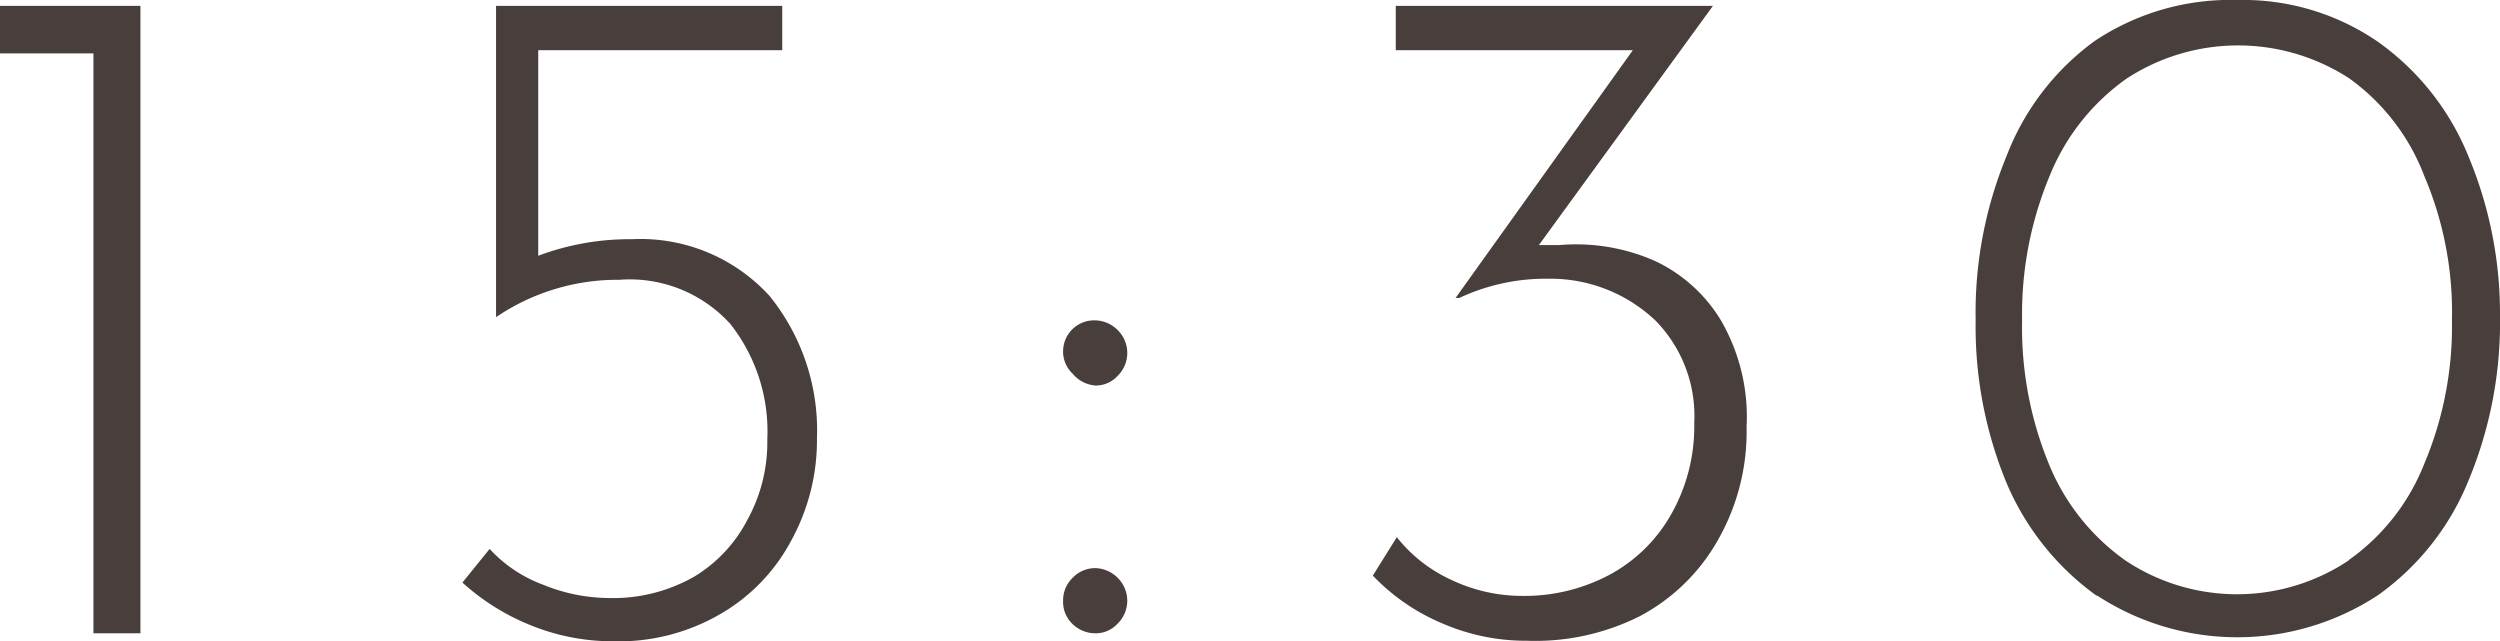
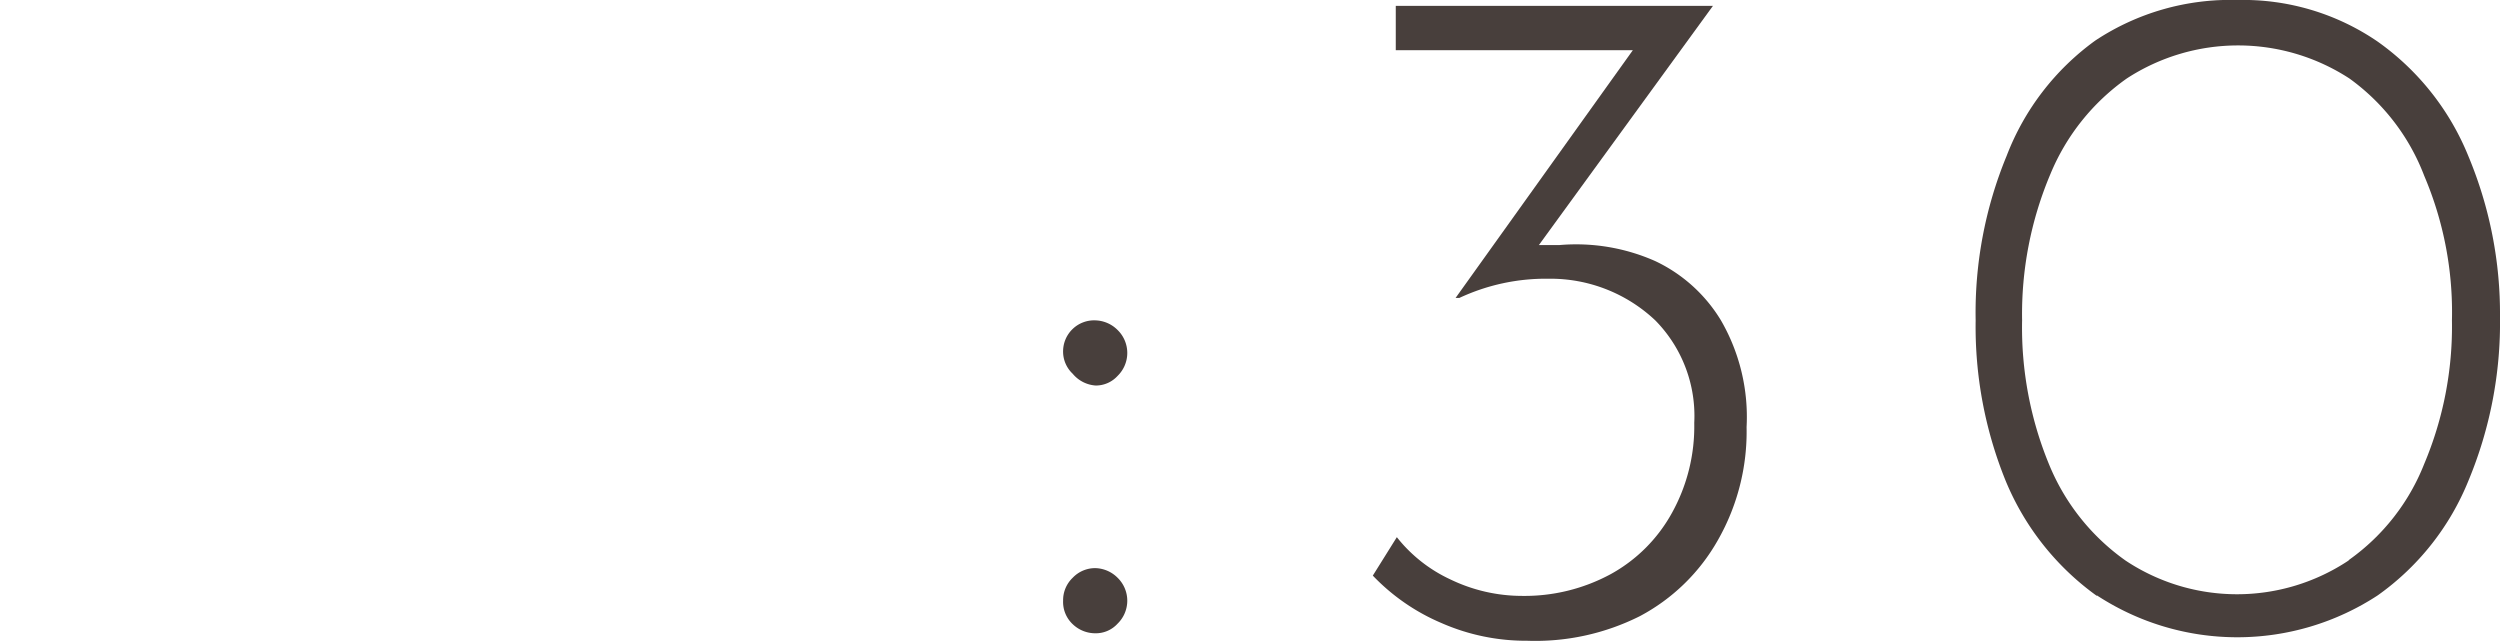
<svg xmlns="http://www.w3.org/2000/svg" viewBox="0 0 46.82 12.01">
  <defs>
    <style>.cls-1{opacity:0.83;}.cls-2{fill:#231815;}</style>
  </defs>
  <g id="レイヤー_2" data-name="レイヤー 2">
    <g id="レイヤー_2-2" data-name="レイヤー 2">
      <g class="cls-1">
-         <path class="cls-2" d="M2.63.11V11.86H1.75V1H0V.11Z" />
-         <path class="cls-2" d="M14.41,5.54a4,4,0,0,1,.89,2.67,3.9,3.9,0,0,1-.48,1.91,3.46,3.46,0,0,1-1.33,1.38,3.78,3.78,0,0,1-2,.51,4.07,4.07,0,0,1-1.55-.3,4.27,4.27,0,0,1-1.28-.8l.51-.63a2.56,2.56,0,0,0,1,.67,3.3,3.3,0,0,0,1.23.25A3.07,3.07,0,0,0,13,10.8a2.68,2.68,0,0,0,1-1.07,3,3,0,0,0,.37-1.5,3.25,3.25,0,0,0-.69-2.16,2.54,2.54,0,0,0-2.08-.83,4.05,4.05,0,0,0-2.31.7h0V.11h5.36V.94H10.08V4.79a4.85,4.85,0,0,1,1.75-.31A3.27,3.27,0,0,1,14.41,5.54Z" />
        <path class="cls-2" d="M20.09,6.16A.58.58,0,0,1,20.52,6a.61.61,0,0,1,.41.18.6.6,0,0,1,0,.86.55.55,0,0,1-.41.18A.61.61,0,0,1,20.09,7a.57.57,0,0,1-.18-.44A.58.58,0,0,1,20.09,6.16Zm0,4.66a.58.58,0,0,1,.43-.18.61.61,0,0,1,.41.18.6.6,0,0,1,0,.86.55.55,0,0,1-.41.18.61.61,0,0,1-.43-.17.57.57,0,0,1-.18-.44A.58.58,0,0,1,20.09,10.82Z" />
        <path class="cls-2" d="M31,4.89A2.87,2.87,0,0,1,32.23,6,3.61,3.61,0,0,1,32.71,8a4.1,4.1,0,0,1-.54,2.12,3.63,3.63,0,0,1-1.46,1.42A4.36,4.36,0,0,1,28.6,12,3.93,3.93,0,0,1,27,11.67a3.86,3.86,0,0,1-1.29-.89l.45-.72a2.75,2.75,0,0,0,1,.79,3.09,3.09,0,0,0,1.34.31,3.39,3.39,0,0,0,1.67-.41,2.91,2.91,0,0,0,1.14-1.14,3.34,3.34,0,0,0,.42-1.69A2.55,2.55,0,0,0,31,6,2.86,2.86,0,0,0,29,5.22a3.82,3.82,0,0,0-1.67.36l-.07,0L30.58.94H26.14V.11h5.94L28.82,4.59l.38,0A3.65,3.65,0,0,1,31,4.89Z" />
        <path class="cls-2" d="M39.27,11.16A5,5,0,0,1,37.56,9,7.67,7.67,0,0,1,37,6a7.69,7.69,0,0,1,.58-3.08A4.77,4.77,0,0,1,39.24.76,4.58,4.58,0,0,1,41.9,0a4.46,4.46,0,0,1,2.63.78,4.87,4.87,0,0,1,1.7,2.15,7.65,7.65,0,0,1,.59,3A7.7,7.7,0,0,1,46.23,9a4.87,4.87,0,0,1-1.7,2.15,4.8,4.8,0,0,1-5.26,0ZM44,10.48A4,4,0,0,0,45.4,8.69,6.62,6.62,0,0,0,45.92,6a6.52,6.52,0,0,0-.52-2.71A4,4,0,0,0,44,1.47a3.82,3.82,0,0,0-4.17,0,4.11,4.11,0,0,0-1.43,1.79A6.73,6.73,0,0,0,37.87,6a6.72,6.72,0,0,0,.51,2.71,4.11,4.11,0,0,0,1.43,1.79,3.77,3.77,0,0,0,4.17,0Z" />
      </g>
    </g>
  </g>
</svg>